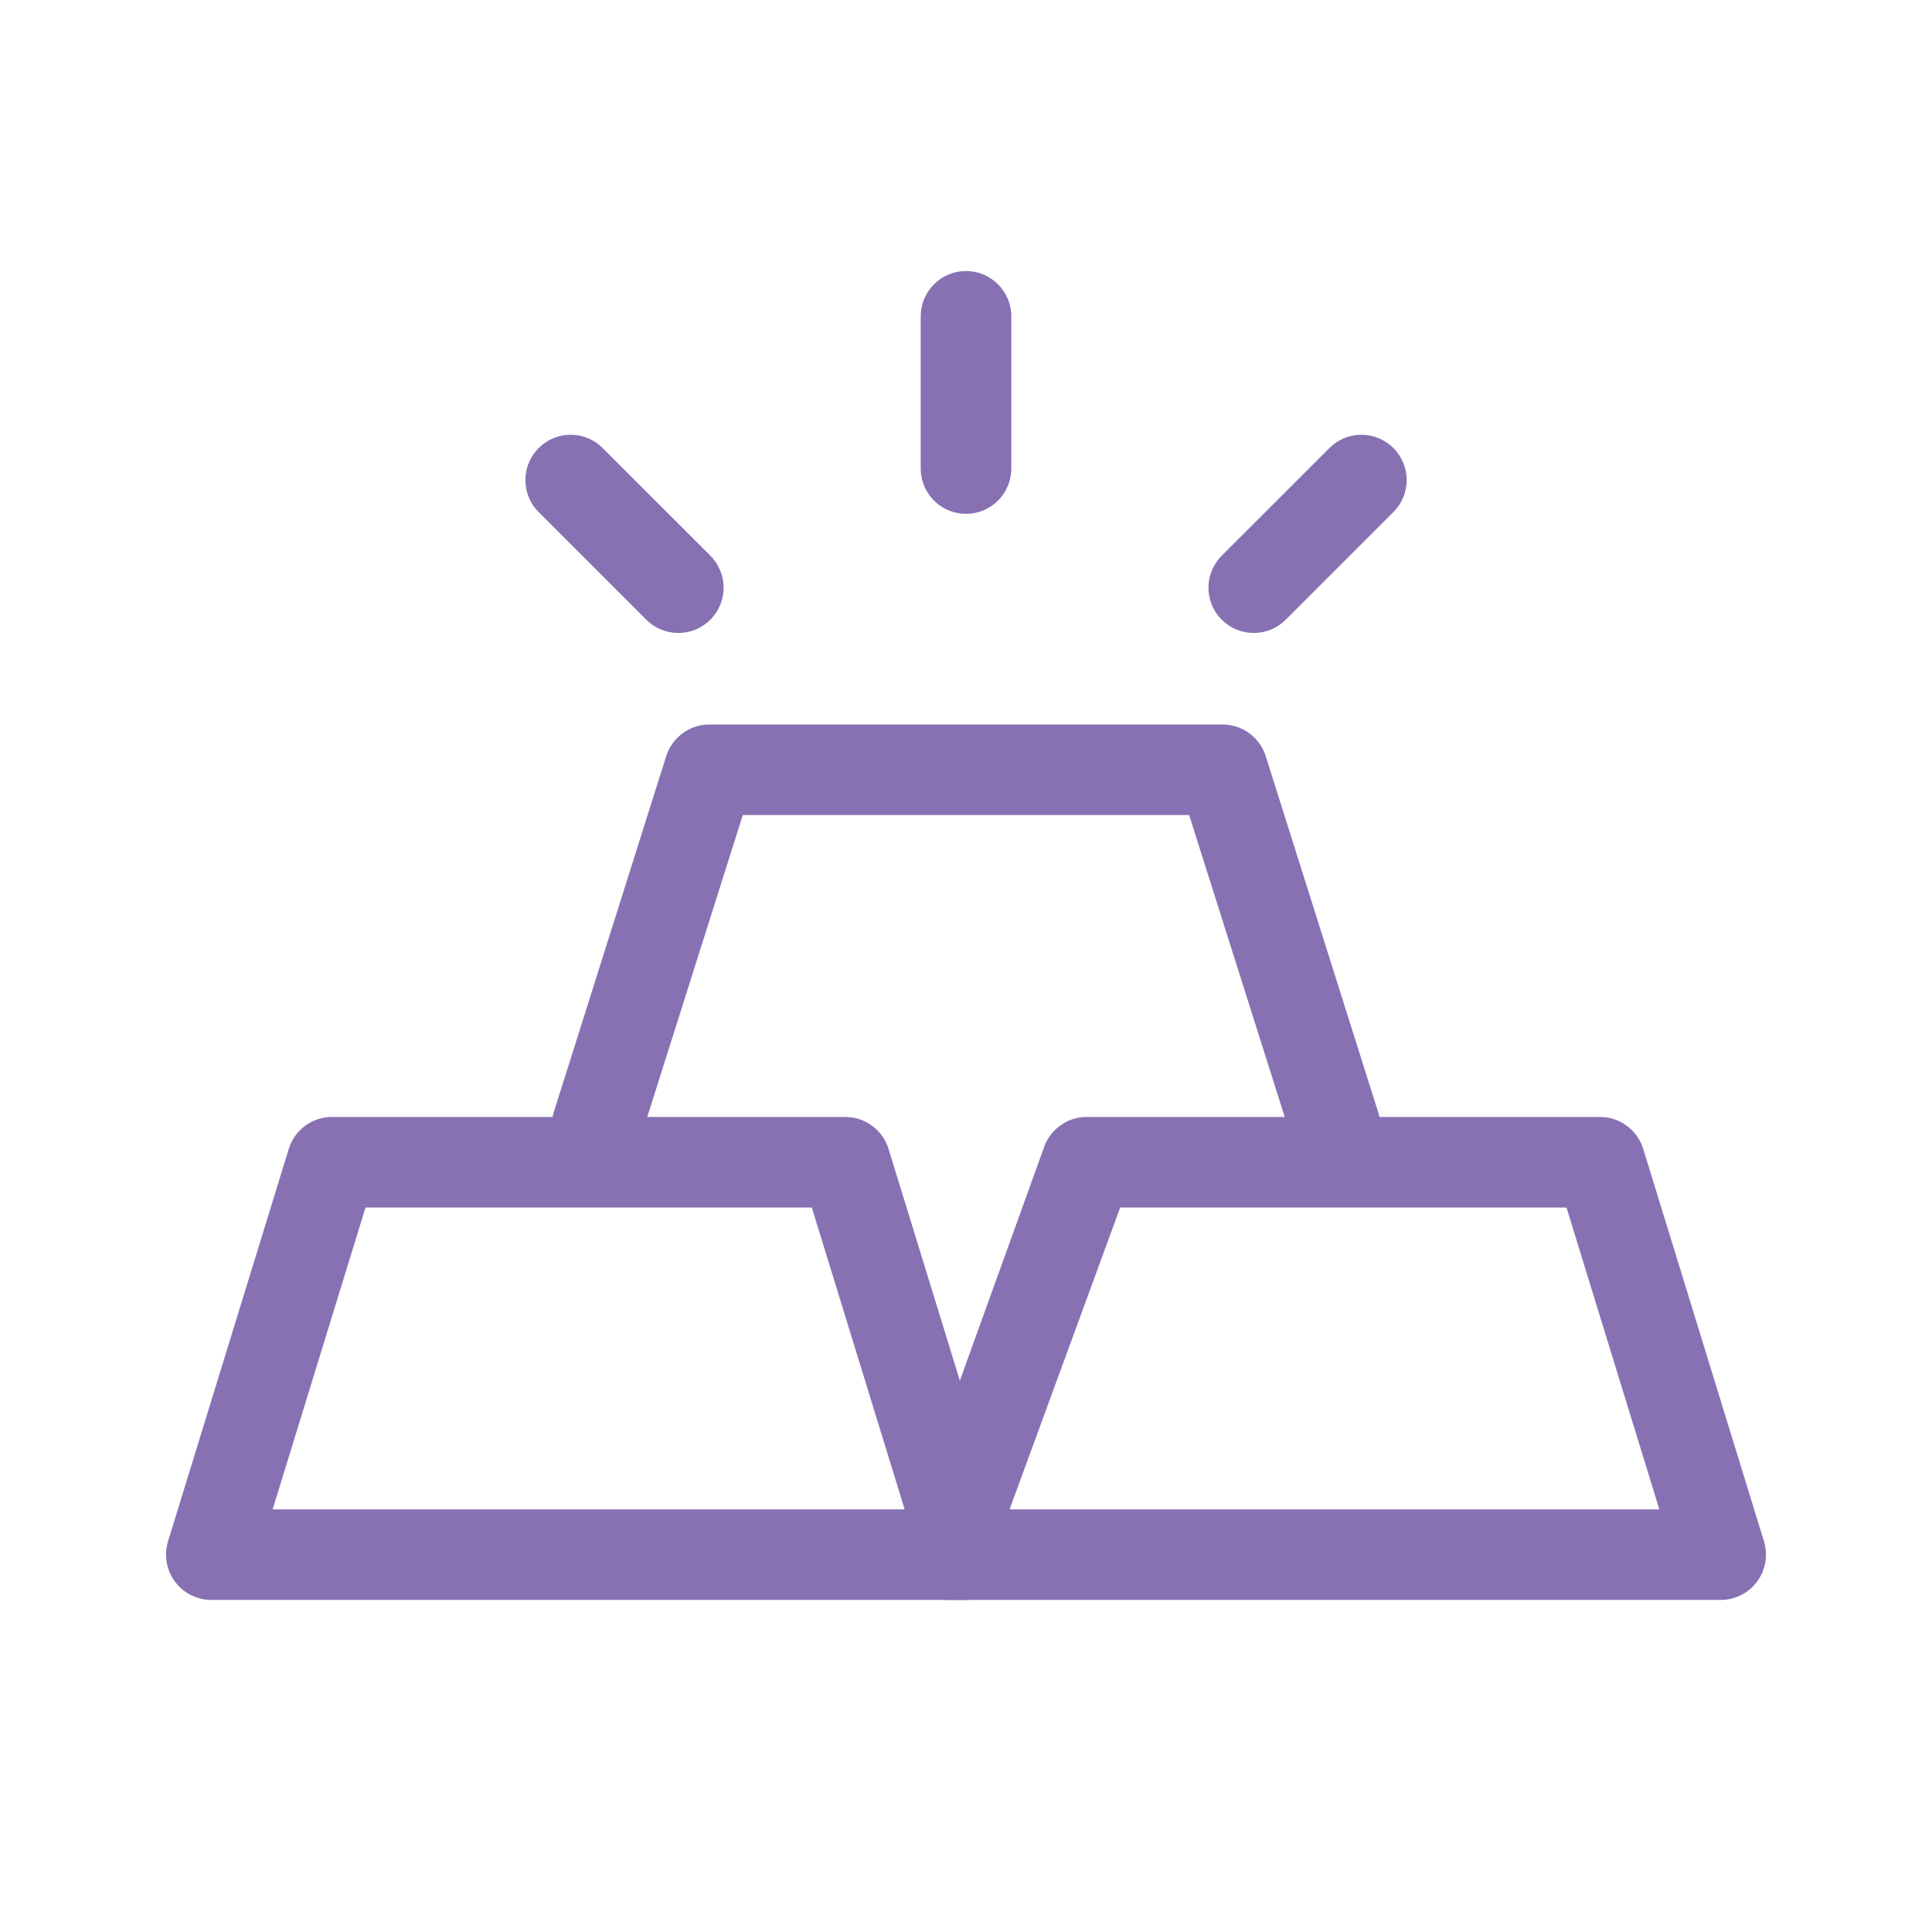
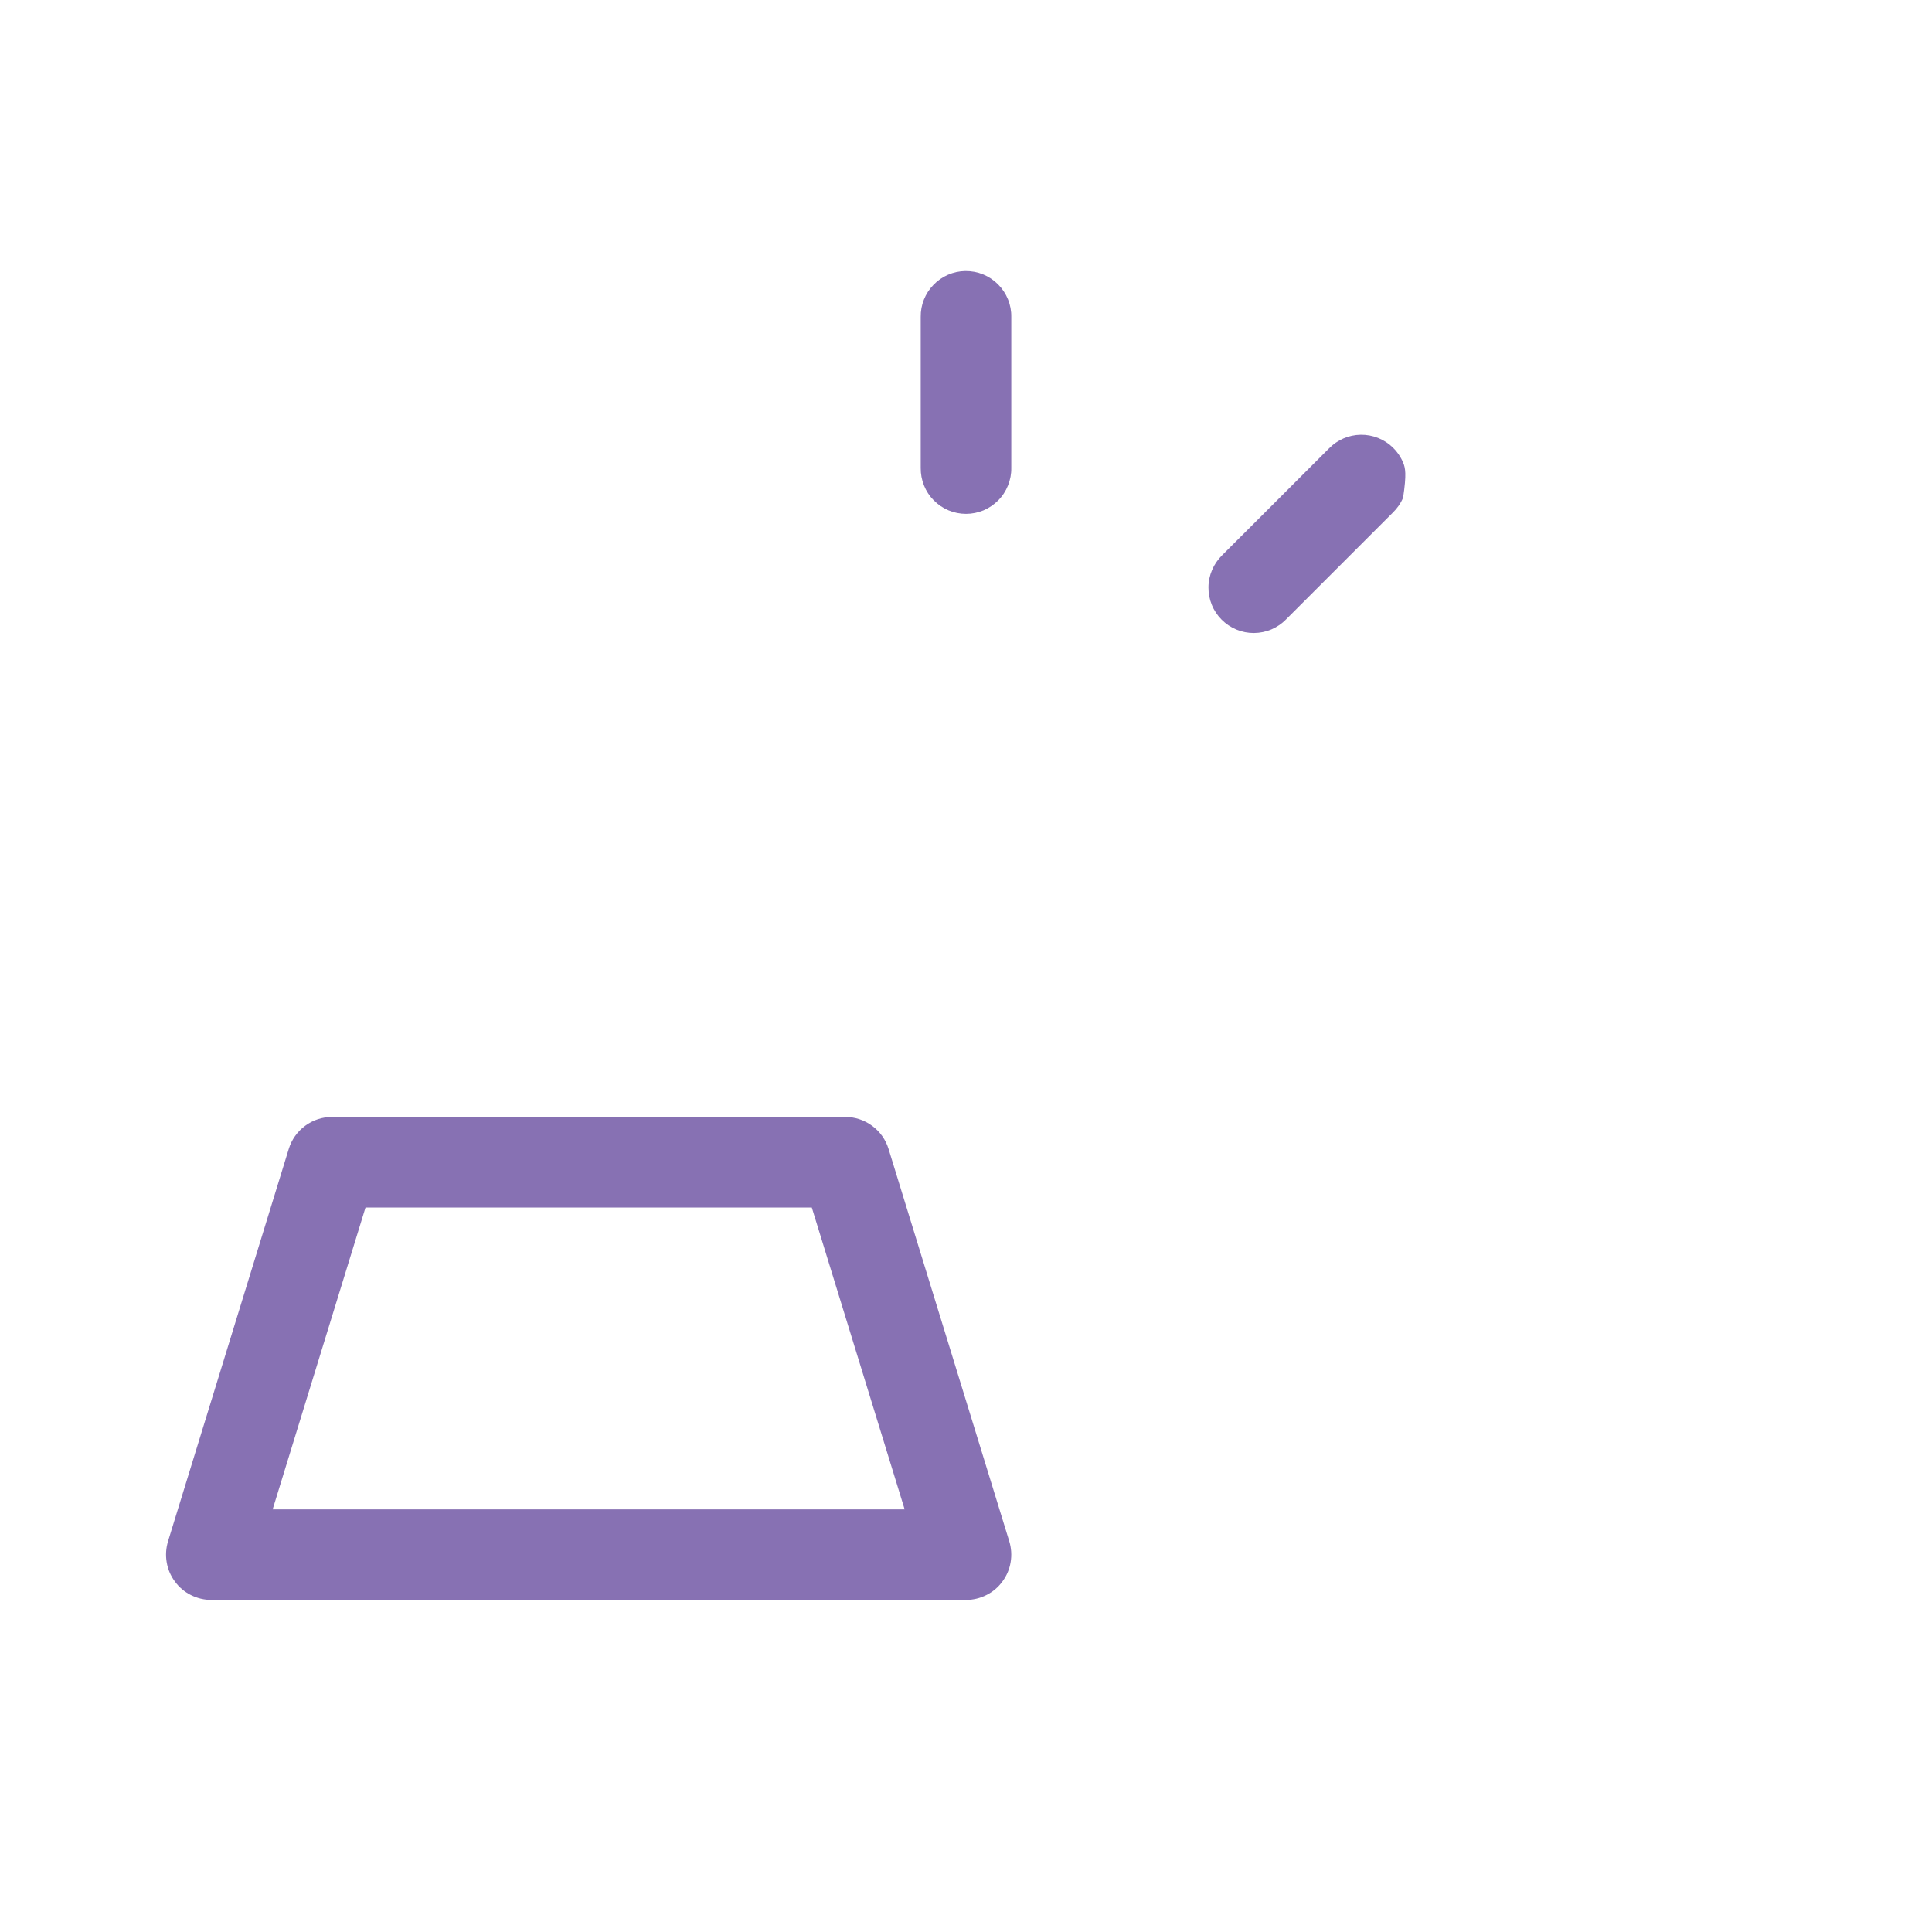
<svg xmlns="http://www.w3.org/2000/svg" width="32" height="32" viewBox="0 0 32 32" fill="none">
  <path d="M5.5 18.5C5.34 18.5 5.183 18.551 5.054 18.647C4.925 18.742 4.83 18.876 4.783 19.029L2.783 25.529C2.749 25.642 2.741 25.76 2.761 25.876C2.78 25.992 2.827 26.101 2.897 26.195C2.966 26.29 3.057 26.367 3.162 26.419C3.267 26.472 3.383 26.5 3.5 26.5H13.25C13.349 26.501 13.448 26.483 13.54 26.446C13.633 26.409 13.716 26.354 13.787 26.284C13.858 26.214 13.914 26.131 13.953 26.04C13.991 25.948 14.011 25.849 14.011 25.75C14.011 25.651 13.991 25.552 13.953 25.46C13.914 25.369 13.858 25.286 13.787 25.216C13.716 25.146 13.633 25.091 13.54 25.054C13.448 25.017 13.349 24.999 13.25 25H4.516L6.054 20H13.446L14.984 25H13.25C13.151 24.999 13.052 25.017 12.96 25.054C12.867 25.091 12.784 25.146 12.713 25.216C12.642 25.286 12.586 25.369 12.547 25.46C12.509 25.552 12.489 25.651 12.489 25.75C12.489 25.849 12.509 25.948 12.547 26.04C12.586 26.131 12.642 26.214 12.713 26.284C12.784 26.354 12.867 26.409 12.96 26.446C13.052 26.483 13.151 26.501 13.25 26.5H16C16.117 26.5 16.233 26.472 16.338 26.419C16.443 26.367 16.534 26.29 16.603 26.195C16.673 26.101 16.72 25.992 16.739 25.876C16.759 25.76 16.751 25.642 16.717 25.529L14.717 19.029C14.67 18.876 14.575 18.742 14.445 18.647C14.316 18.551 14.16 18.5 14 18.5H5.5Z" fill="#8771B3" />
-   <path d="M18 18.5C17.84 18.5 17.683 18.551 17.555 18.647C17.425 18.742 17.33 18.876 17.283 19.029L15.312 24.493C15.282 24.587 15.271 24.687 15.279 24.786C15.287 24.885 15.315 24.981 15.361 25.07C15.407 25.158 15.47 25.236 15.546 25.299C15.622 25.363 15.711 25.411 15.806 25.44C15.9 25.469 16 25.479 16.099 25.47C16.198 25.46 16.294 25.431 16.382 25.384C16.469 25.337 16.546 25.273 16.609 25.195C16.672 25.118 16.718 25.029 16.746 24.934L18.554 20H25.946L27.484 25H15.74C15.641 24.999 15.542 25.017 15.45 25.054C15.358 25.091 15.274 25.146 15.203 25.216C15.132 25.286 15.076 25.369 15.038 25.46C14.999 25.552 14.979 25.651 14.979 25.75C14.979 25.849 14.999 25.948 15.038 26.04C15.076 26.131 15.132 26.214 15.203 26.284C15.274 26.354 15.358 26.409 15.45 26.446C15.542 26.483 15.641 26.501 15.74 26.5H28.5C28.617 26.5 28.733 26.472 28.838 26.419C28.943 26.367 29.034 26.29 29.103 26.195C29.173 26.101 29.22 25.992 29.239 25.876C29.259 25.76 29.251 25.642 29.217 25.529L27.217 19.029C27.17 18.876 27.075 18.742 26.945 18.647C26.817 18.551 26.66 18.5 26.5 18.5H18Z" fill="#8771B3" />
-   <path d="M11.75 12C11.589 12 11.433 12.051 11.304 12.147C11.175 12.242 11.08 12.376 11.033 12.529L9.175 18.412C9.144 18.506 9.133 18.606 9.141 18.705C9.15 18.804 9.178 18.9 9.223 18.988C9.269 19.077 9.332 19.155 9.409 19.218C9.485 19.282 9.573 19.33 9.668 19.359C9.763 19.388 9.863 19.398 9.962 19.389C10.061 19.379 10.157 19.35 10.244 19.303C10.332 19.256 10.409 19.192 10.471 19.114C10.534 19.037 10.581 18.948 10.609 18.853L12.303 13.5H19.696L21.391 18.853C21.419 18.948 21.465 19.037 21.528 19.114C21.59 19.192 21.668 19.256 21.755 19.303C21.843 19.35 21.939 19.379 22.038 19.389C22.137 19.398 22.236 19.388 22.331 19.359C22.426 19.33 22.515 19.282 22.591 19.218C22.667 19.155 22.73 19.077 22.776 18.988C22.822 18.9 22.85 18.804 22.858 18.705C22.866 18.606 22.855 18.506 22.824 18.412L20.966 12.529C20.919 12.376 20.824 12.242 20.695 12.147C20.566 12.051 20.41 12 20.25 12H11.75Z" fill="#8771B3" />
  <path d="M15.988 4.489C15.79 4.492 15.6 4.574 15.462 4.717C15.323 4.86 15.247 5.051 15.25 5.25V7.75C15.249 7.849 15.267 7.948 15.304 8.04C15.341 8.133 15.396 8.217 15.466 8.287C15.536 8.358 15.619 8.414 15.711 8.453C15.802 8.491 15.901 8.511 16 8.511C16.099 8.511 16.198 8.491 16.29 8.453C16.381 8.414 16.464 8.358 16.534 8.287C16.604 8.217 16.659 8.133 16.696 8.04C16.733 7.948 16.752 7.849 16.75 7.75V5.25C16.752 5.15 16.733 5.05 16.695 4.957C16.657 4.864 16.601 4.78 16.53 4.709C16.459 4.638 16.375 4.582 16.282 4.544C16.188 4.506 16.089 4.488 15.988 4.489Z" fill="#8771B3" />
-   <path d="M23.071 7.413C22.928 7.274 22.736 7.198 22.537 7.201C22.339 7.204 22.149 7.286 22.011 7.429L20.243 9.196C20.172 9.266 20.115 9.348 20.076 9.44C20.037 9.531 20.016 9.629 20.016 9.729C20.015 9.828 20.034 9.927 20.072 10.019C20.109 10.111 20.165 10.194 20.235 10.264C20.306 10.335 20.389 10.39 20.481 10.428C20.573 10.466 20.672 10.485 20.771 10.484C20.87 10.483 20.969 10.463 21.06 10.424C21.151 10.385 21.234 10.328 21.303 10.257L23.071 8.489C23.143 8.419 23.201 8.336 23.24 8.243C23.279 8.151 23.299 8.051 23.299 7.951C23.299 7.85 23.278 7.751 23.239 7.659C23.2 7.566 23.143 7.483 23.071 7.413Z" fill="#8771B3" />
-   <path d="M8.93 7.413C9.073 7.274 9.265 7.198 9.463 7.201C9.662 7.204 9.852 7.286 9.99 7.429L11.758 9.196C11.829 9.266 11.886 9.348 11.925 9.44C11.964 9.531 11.985 9.629 11.985 9.729C11.986 9.828 11.967 9.927 11.929 10.019C11.891 10.111 11.836 10.194 11.765 10.264C11.695 10.335 11.612 10.39 11.52 10.428C11.428 10.466 11.329 10.485 11.23 10.484C11.13 10.483 11.032 10.463 10.941 10.424C10.849 10.385 10.767 10.328 10.697 10.257L8.93 8.489C8.857 8.419 8.8 8.336 8.761 8.243C8.722 8.151 8.702 8.051 8.702 7.951C8.702 7.85 8.722 7.751 8.762 7.659C8.801 7.566 8.858 7.483 8.93 7.413Z" fill="#8771B3" />
+   <path d="M23.071 7.413C22.928 7.274 22.736 7.198 22.537 7.201C22.339 7.204 22.149 7.286 22.011 7.429L20.243 9.196C20.172 9.266 20.115 9.348 20.076 9.44C20.037 9.531 20.016 9.629 20.016 9.729C20.015 9.828 20.034 9.927 20.072 10.019C20.109 10.111 20.165 10.194 20.235 10.264C20.306 10.335 20.389 10.39 20.481 10.428C20.573 10.466 20.672 10.485 20.771 10.484C20.87 10.483 20.969 10.463 21.06 10.424C21.151 10.385 21.234 10.328 21.303 10.257L23.071 8.489C23.143 8.419 23.201 8.336 23.24 8.243C23.299 7.85 23.278 7.751 23.239 7.659C23.2 7.566 23.143 7.483 23.071 7.413Z" fill="#8771B3" />
</svg>